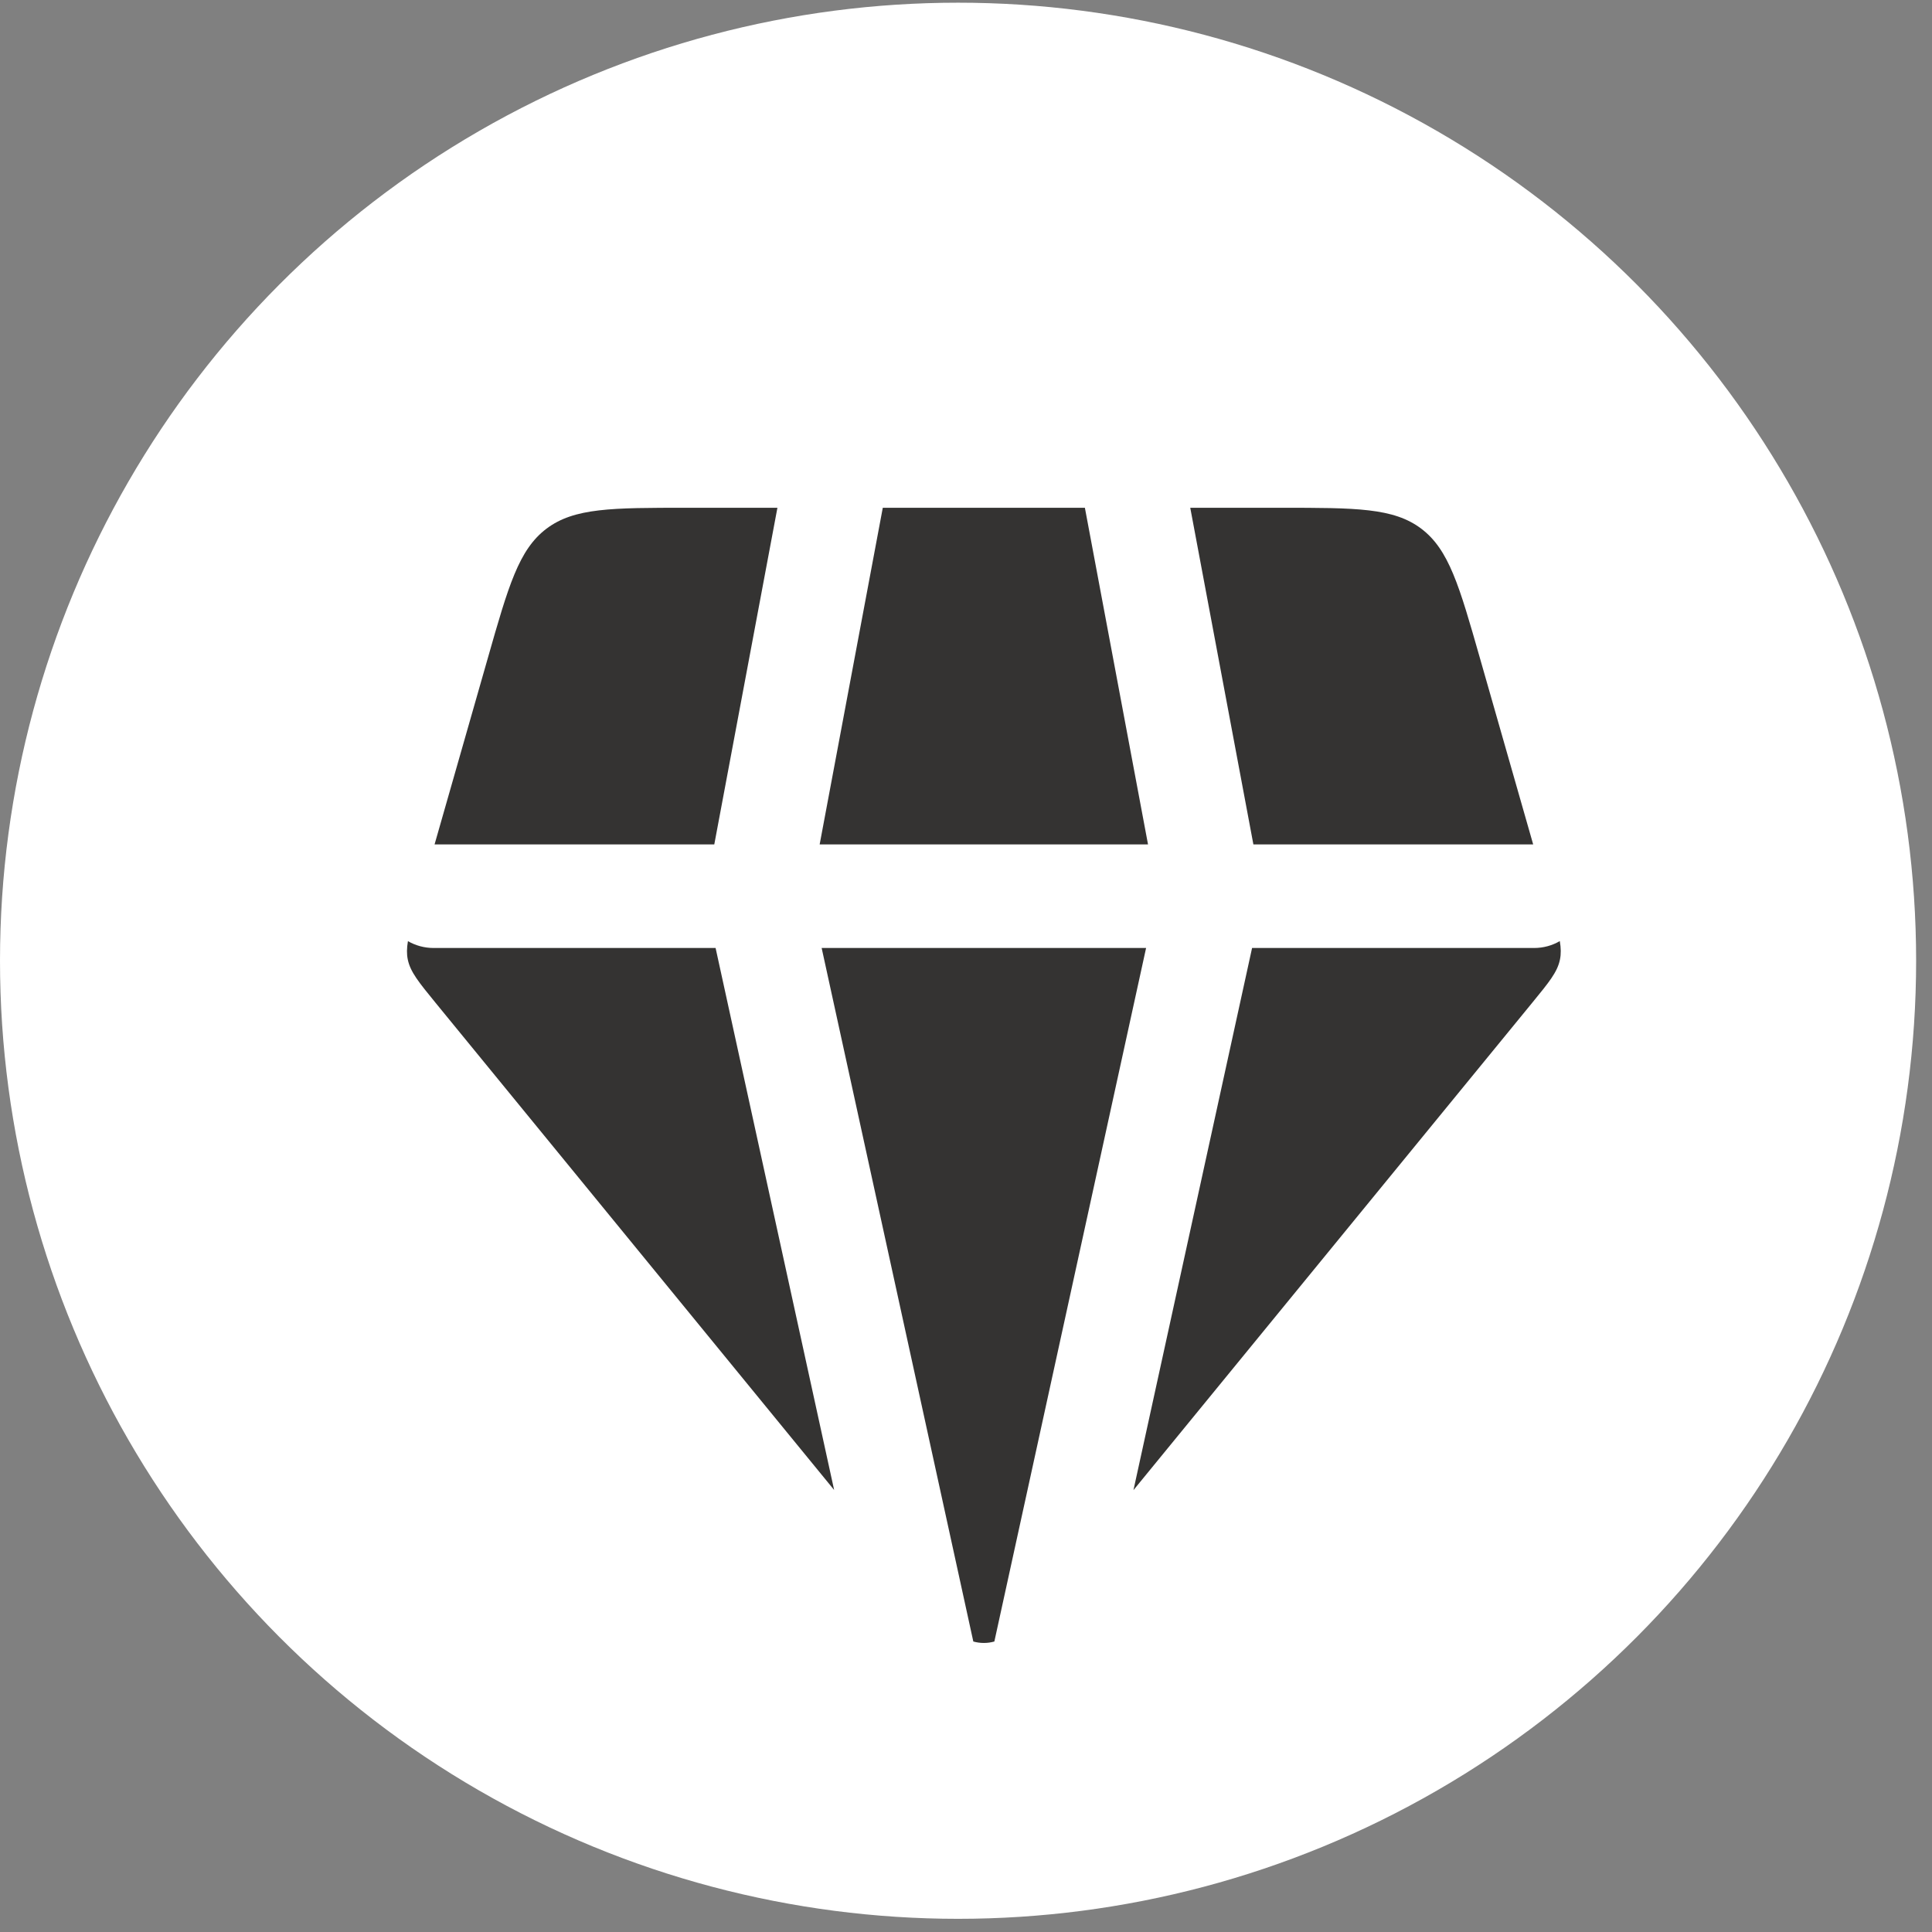
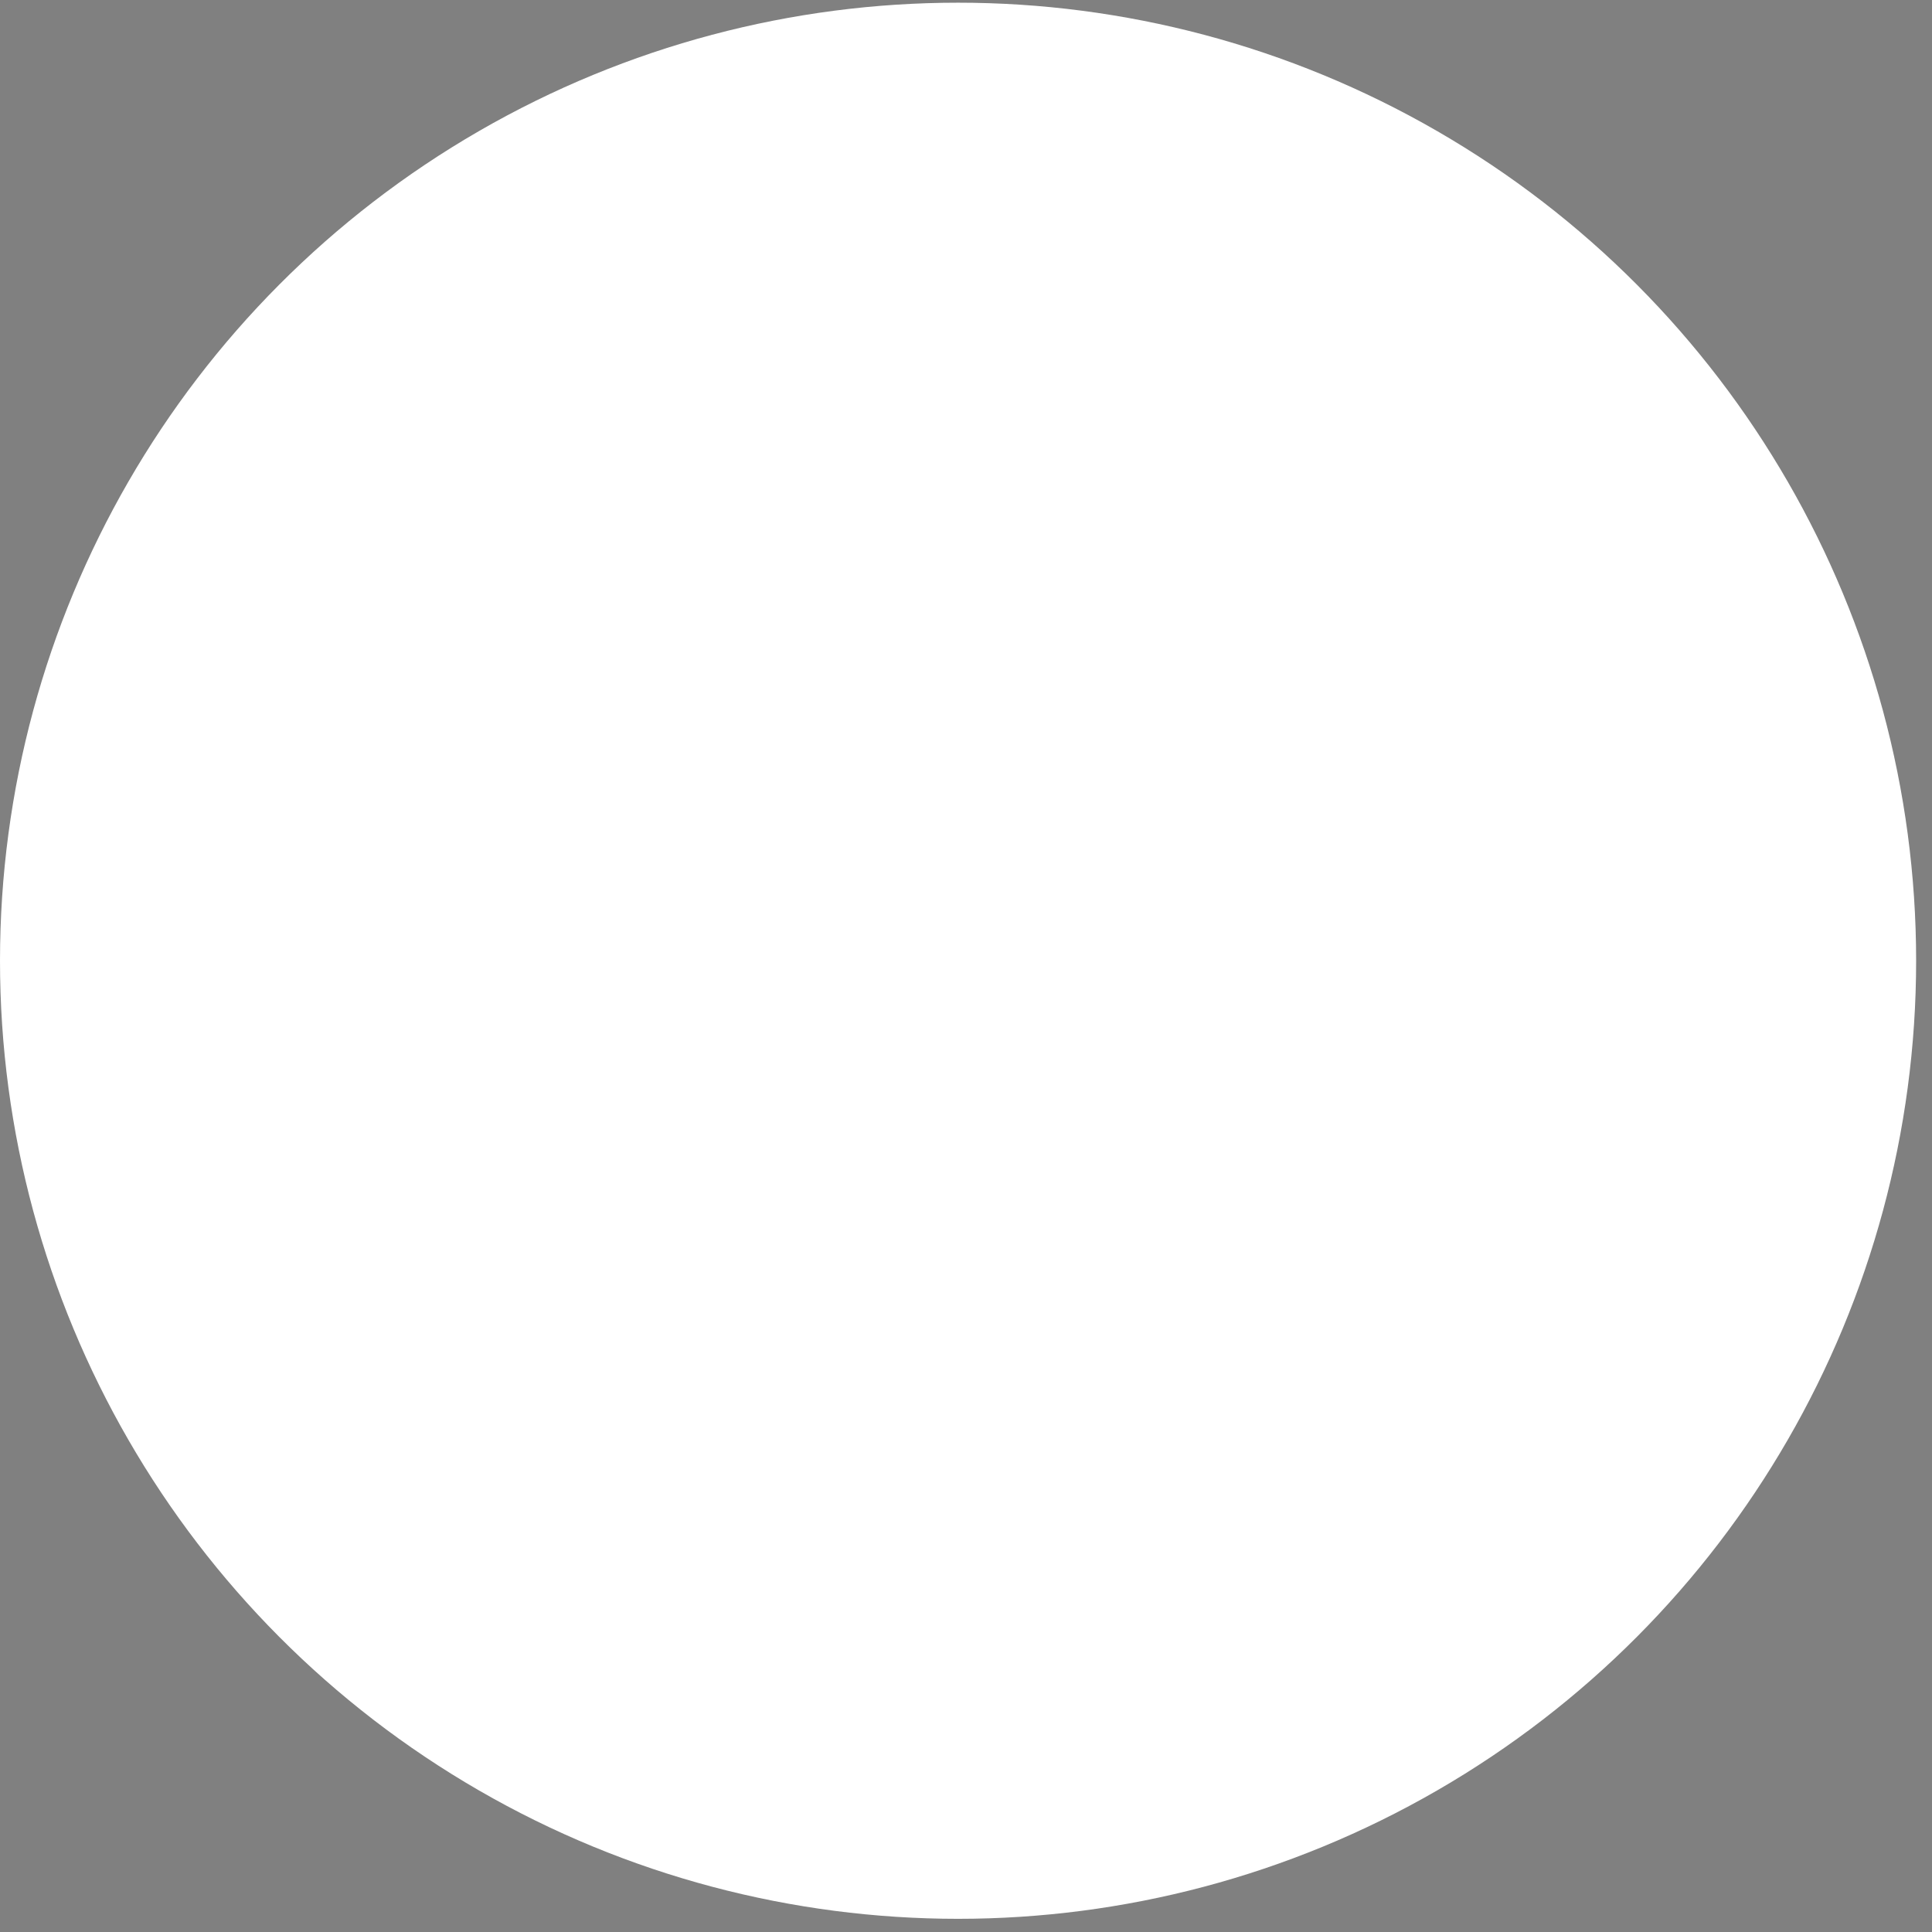
<svg xmlns="http://www.w3.org/2000/svg" width="28" height="28" viewBox="0 0 28 28" fill="none">
  <rect x="0" y="0" width="28" height="28" fill="#808080" stroke="none" />
  <circle cx="13.885" cy="13.924" r="13.885" fill="white" />
-   <path fill-rule="evenodd" clip-rule="evenodd" d="M11.267 7.359H9.957C8.867 7.359 8.322 7.359 7.92 7.662C7.519 7.965 7.369 8.489 7.07 9.537L6.298 12.238H10.352L11.267 7.359ZM5.912 13.64C5.895 13.741 5.893 13.825 5.91 13.907C5.948 14.088 6.07 14.236 6.313 14.534L12.089 21.594L10.371 13.739H6.284C6.149 13.739 6.022 13.703 5.912 13.64ZM14.411 23.79C14.361 23.804 14.311 23.811 14.259 23.811C14.207 23.811 14.156 23.804 14.106 23.79L11.908 13.739H16.61L14.411 23.79ZM16.427 21.596L22.205 14.534C22.449 14.236 22.571 14.088 22.608 13.907C22.625 13.824 22.623 13.741 22.606 13.639C22.496 13.703 22.369 13.739 22.233 13.739H18.146L16.427 21.596ZM22.22 12.238L21.448 9.537C21.149 8.489 20.999 7.965 20.598 7.662C20.197 7.359 19.652 7.359 18.562 7.359H17.25L18.165 12.238H22.22ZM15.723 7.359H12.794L11.879 12.238H16.638L15.723 7.359Z" fill="#343332" />
</svg>